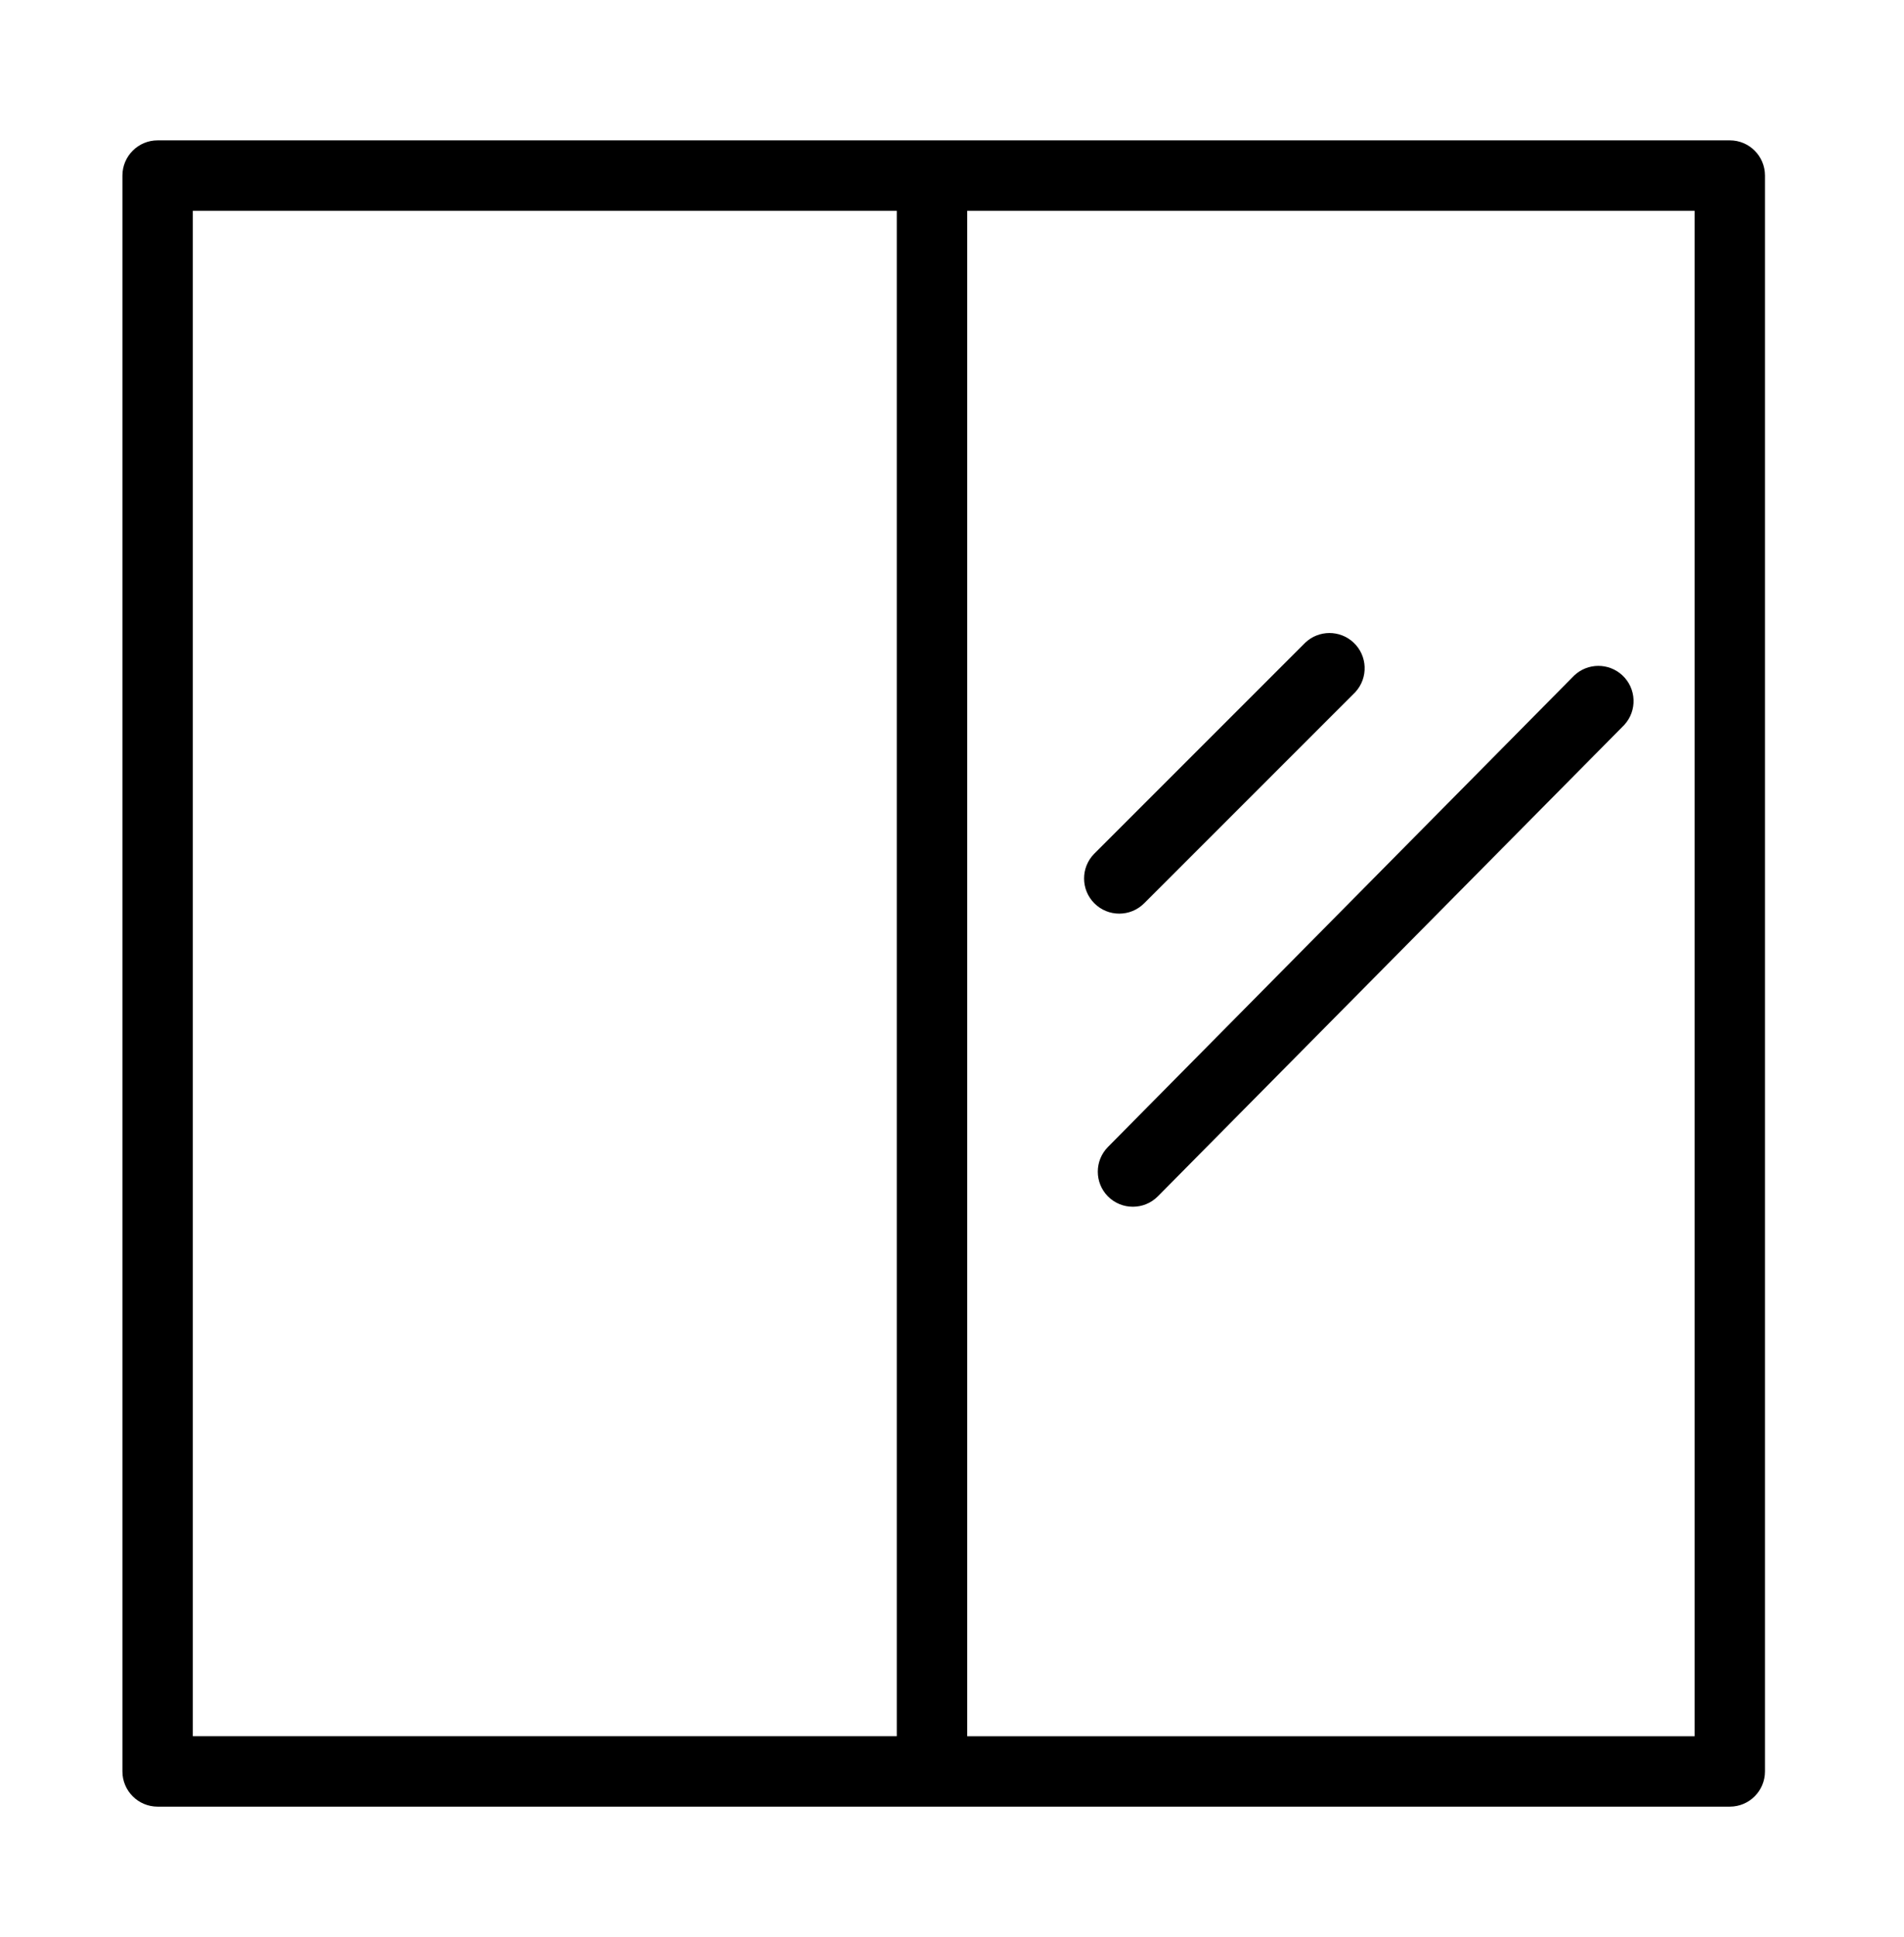
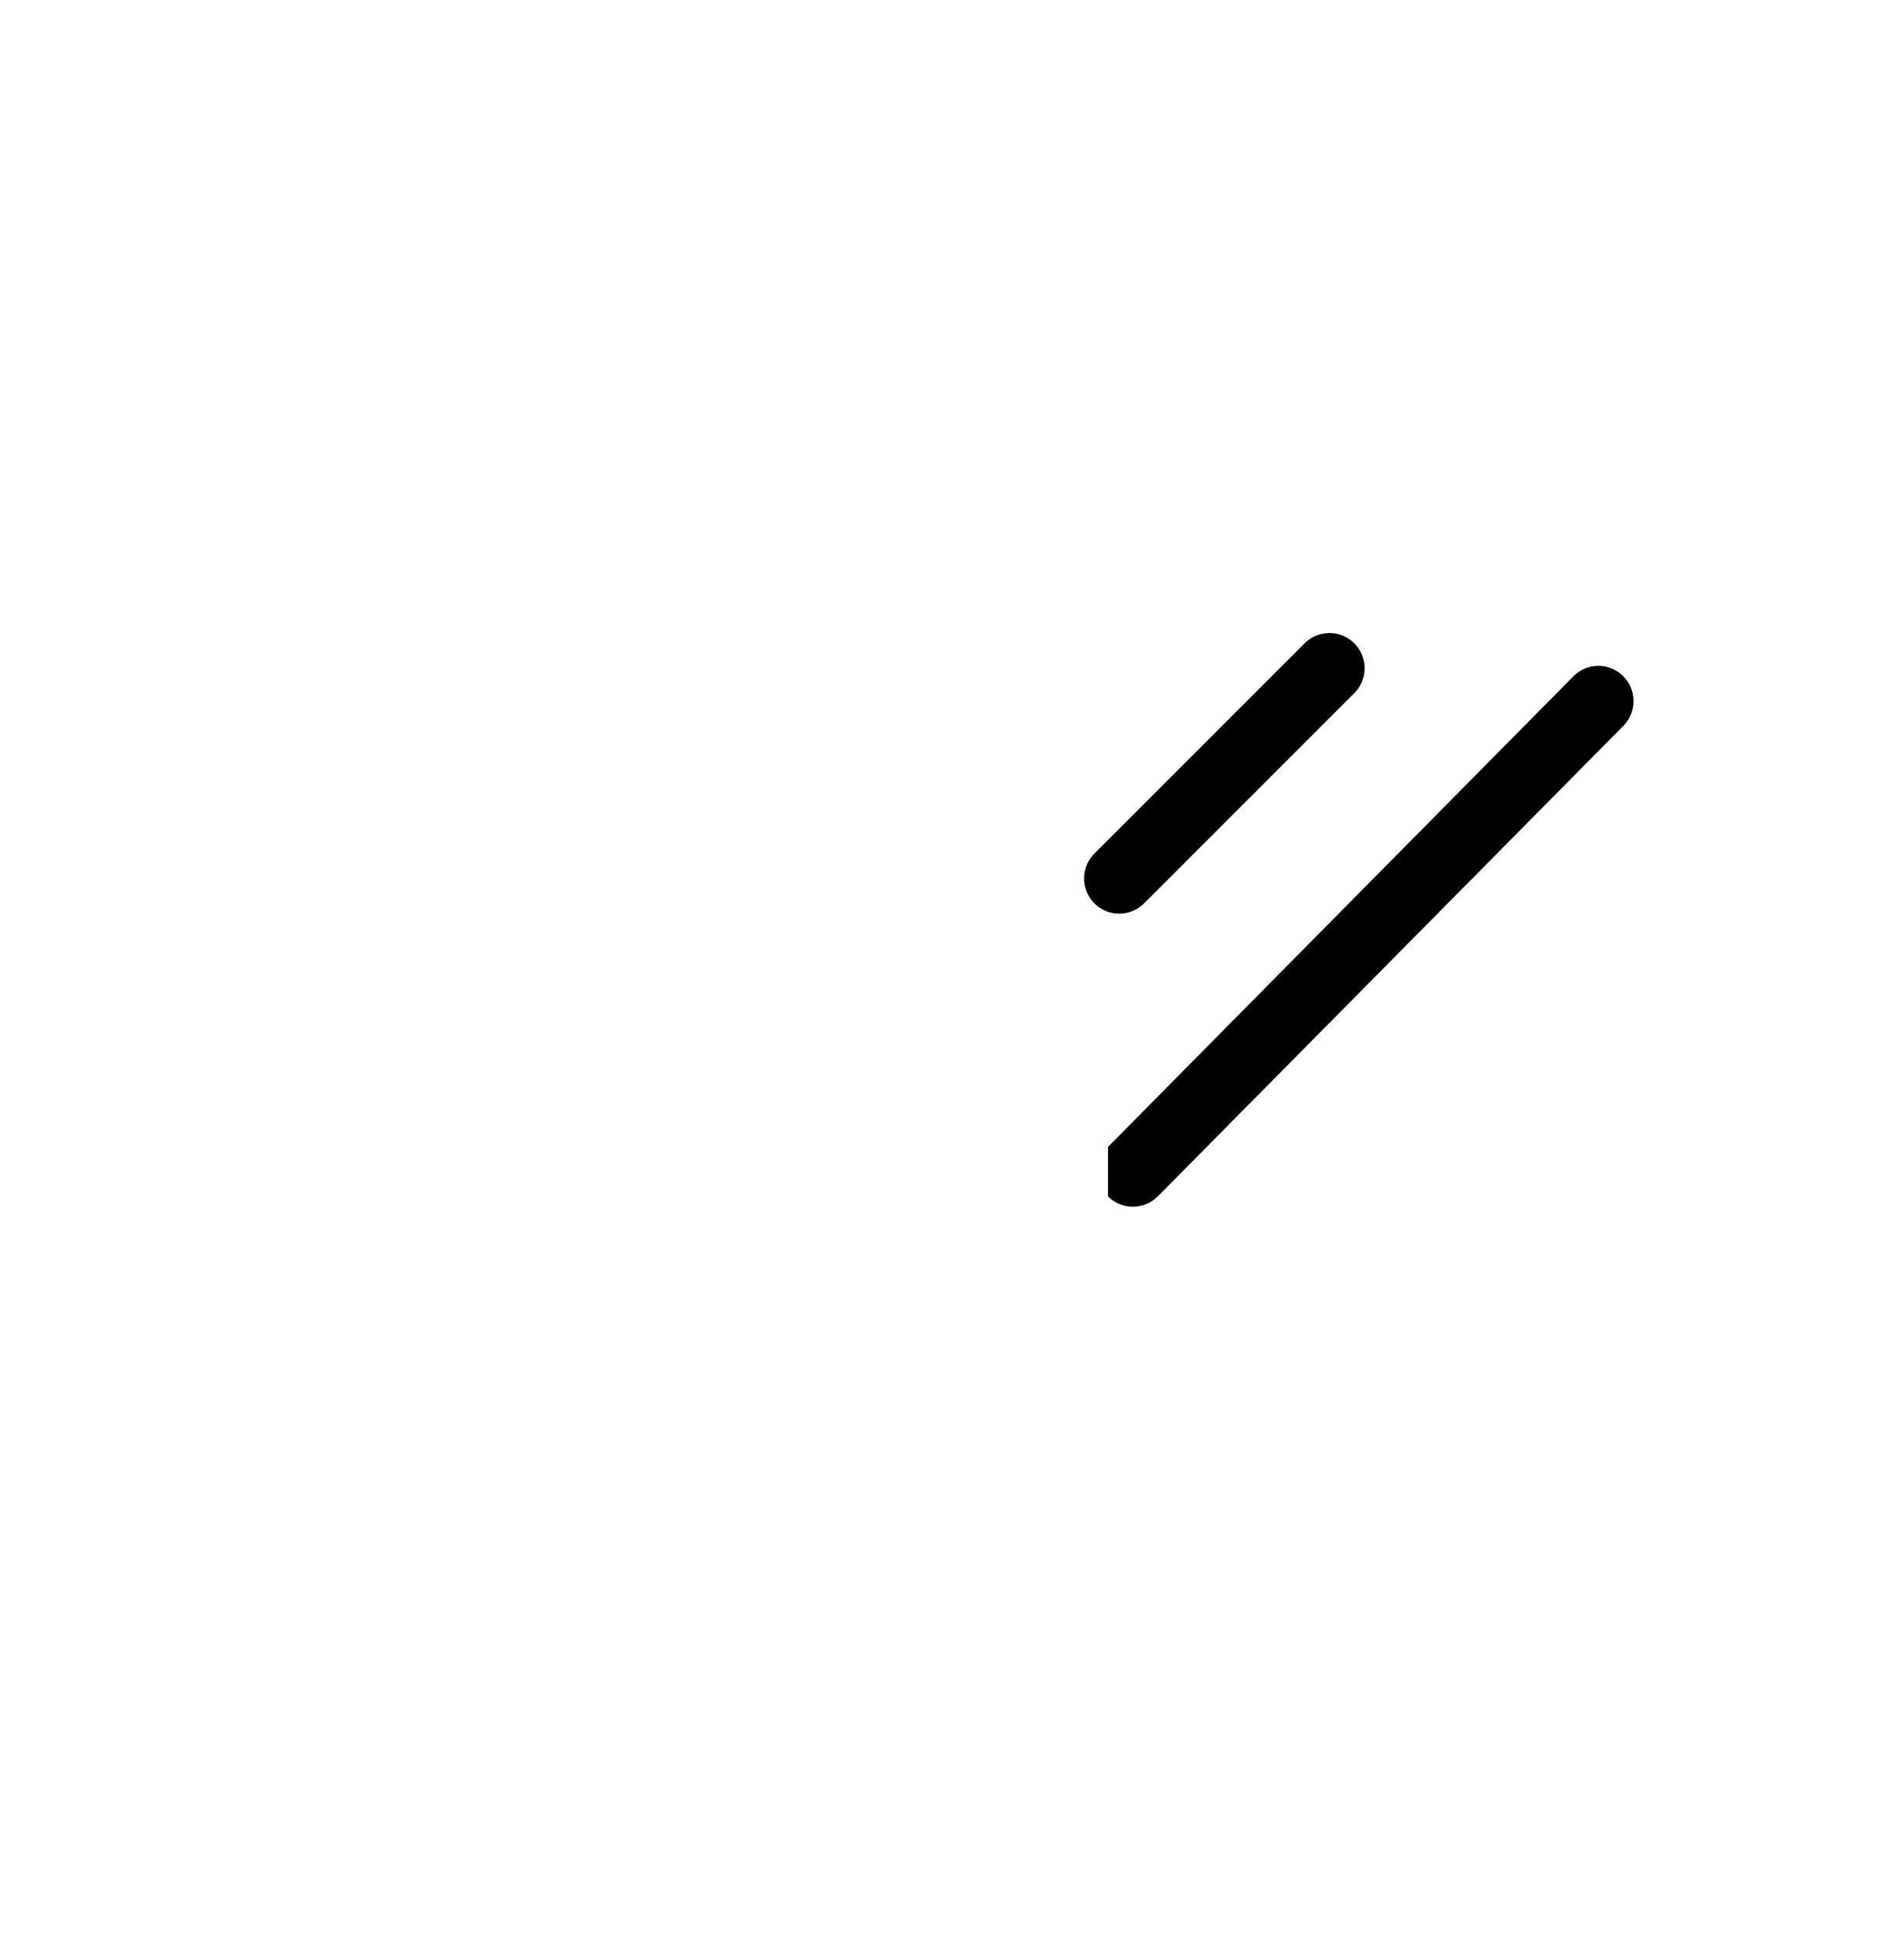
<svg xmlns="http://www.w3.org/2000/svg" id="Layer_1" x="0px" y="0px" width="115px" height="117px" viewBox="70.56 11.365 115 117" xml:space="preserve">
  <title>Artboard 3</title>
-   <path d="M137.481,83.621c0.83,0.829,2.175,0.829,3.005,0l28.176-28.474c0.797-0.863,0.743-2.208-0.119-3.004 c-0.82-0.758-2.087-0.752-2.9,0.014L137.481,80.63C136.661,81.459,136.661,82.792,137.481,83.621z" />
+   <path d="M137.481,83.621c0.83,0.829,2.175,0.829,3.005,0l28.176-28.474c0.797-0.863,0.743-2.208-0.119-3.004 c-0.82-0.758-2.087-0.752-2.9,0.014L137.481,80.63z" />
  <path d="M136.659,65.919c0.83,0.829,2.175,0.829,3.005,0l12.756-12.756c0.797-0.863,0.743-2.208-0.119-3.004 c-0.82-0.758-2.087-0.752-2.9,0.014l-12.756,12.756C135.829,63.76,135.836,65.094,136.659,65.919z" />
-   <path d="M175.04,19.842H80.08c-1.174,0-2.126,0.952-2.126,2.126v96.376c0,1.174,0.952,2.126,2.126,2.126h94.959 c1.174,0,2.126-0.952,2.126-2.126V21.968C177.165,20.794,176.214,19.842,175.04,19.842z M92.836,75.443 M82.206,24.094h42.519 v92.124H82.206V24.094z M172.914,116.219h-43.936V24.094h43.936V116.219z" />
</svg>